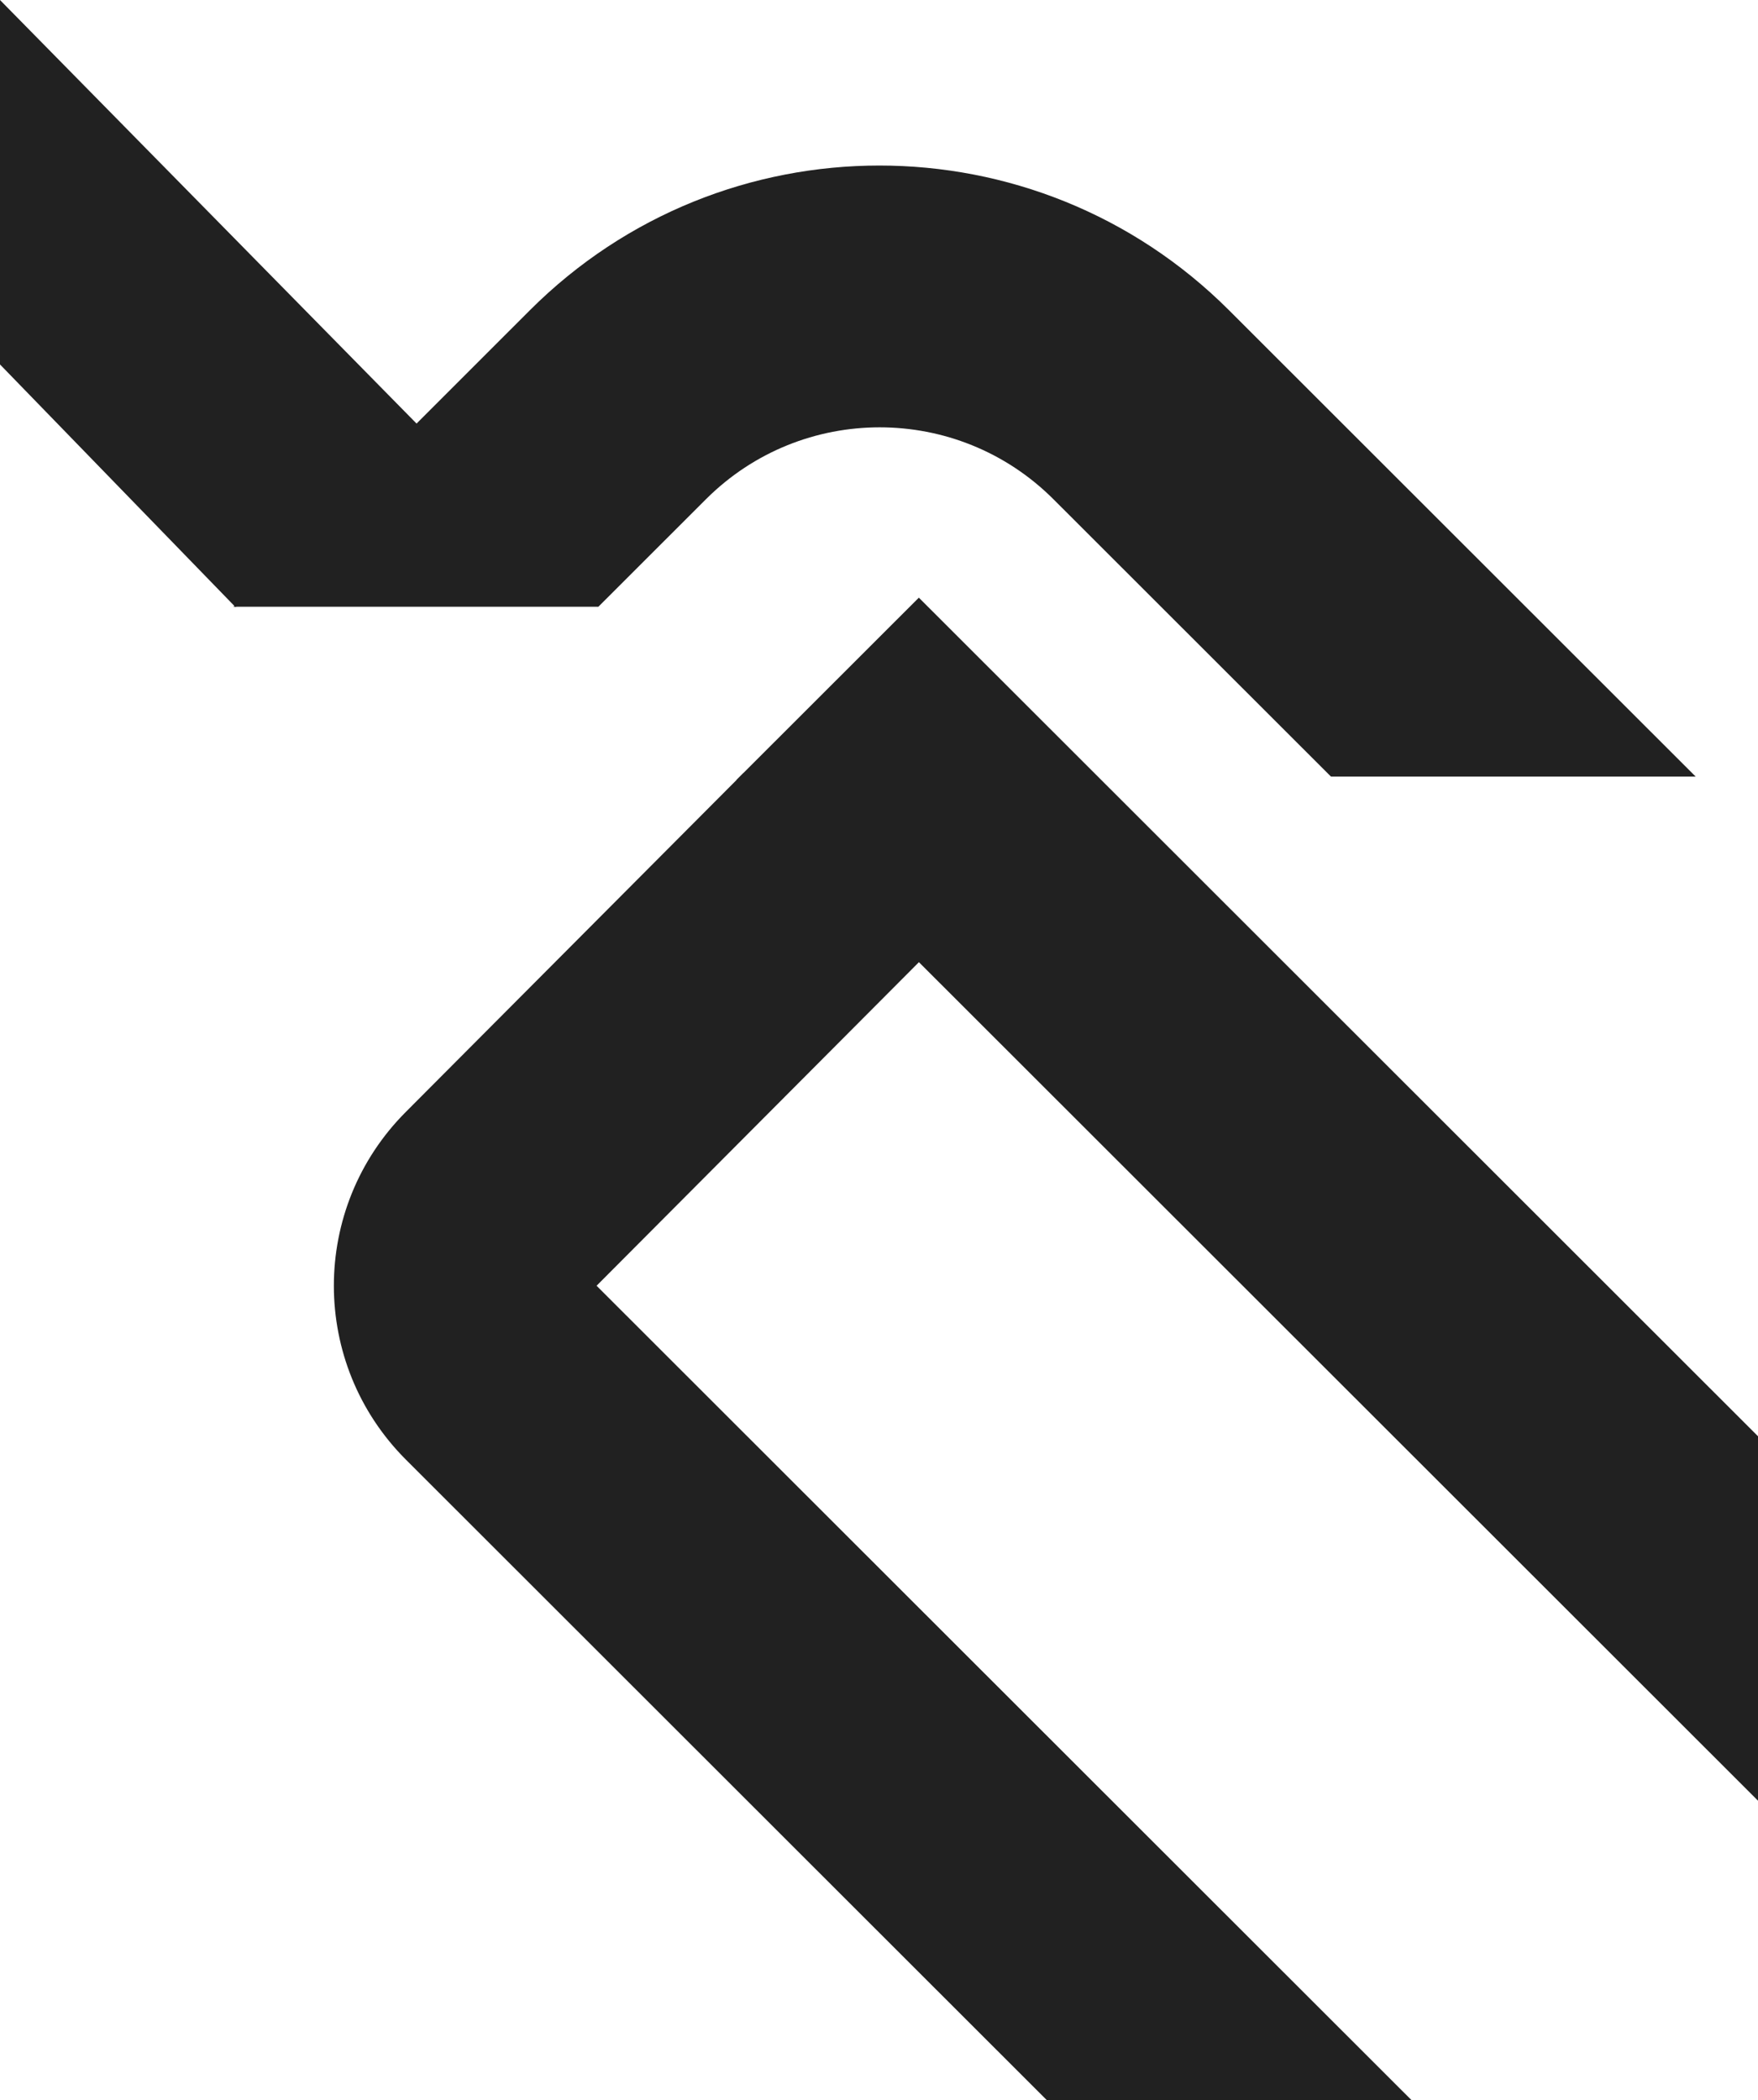
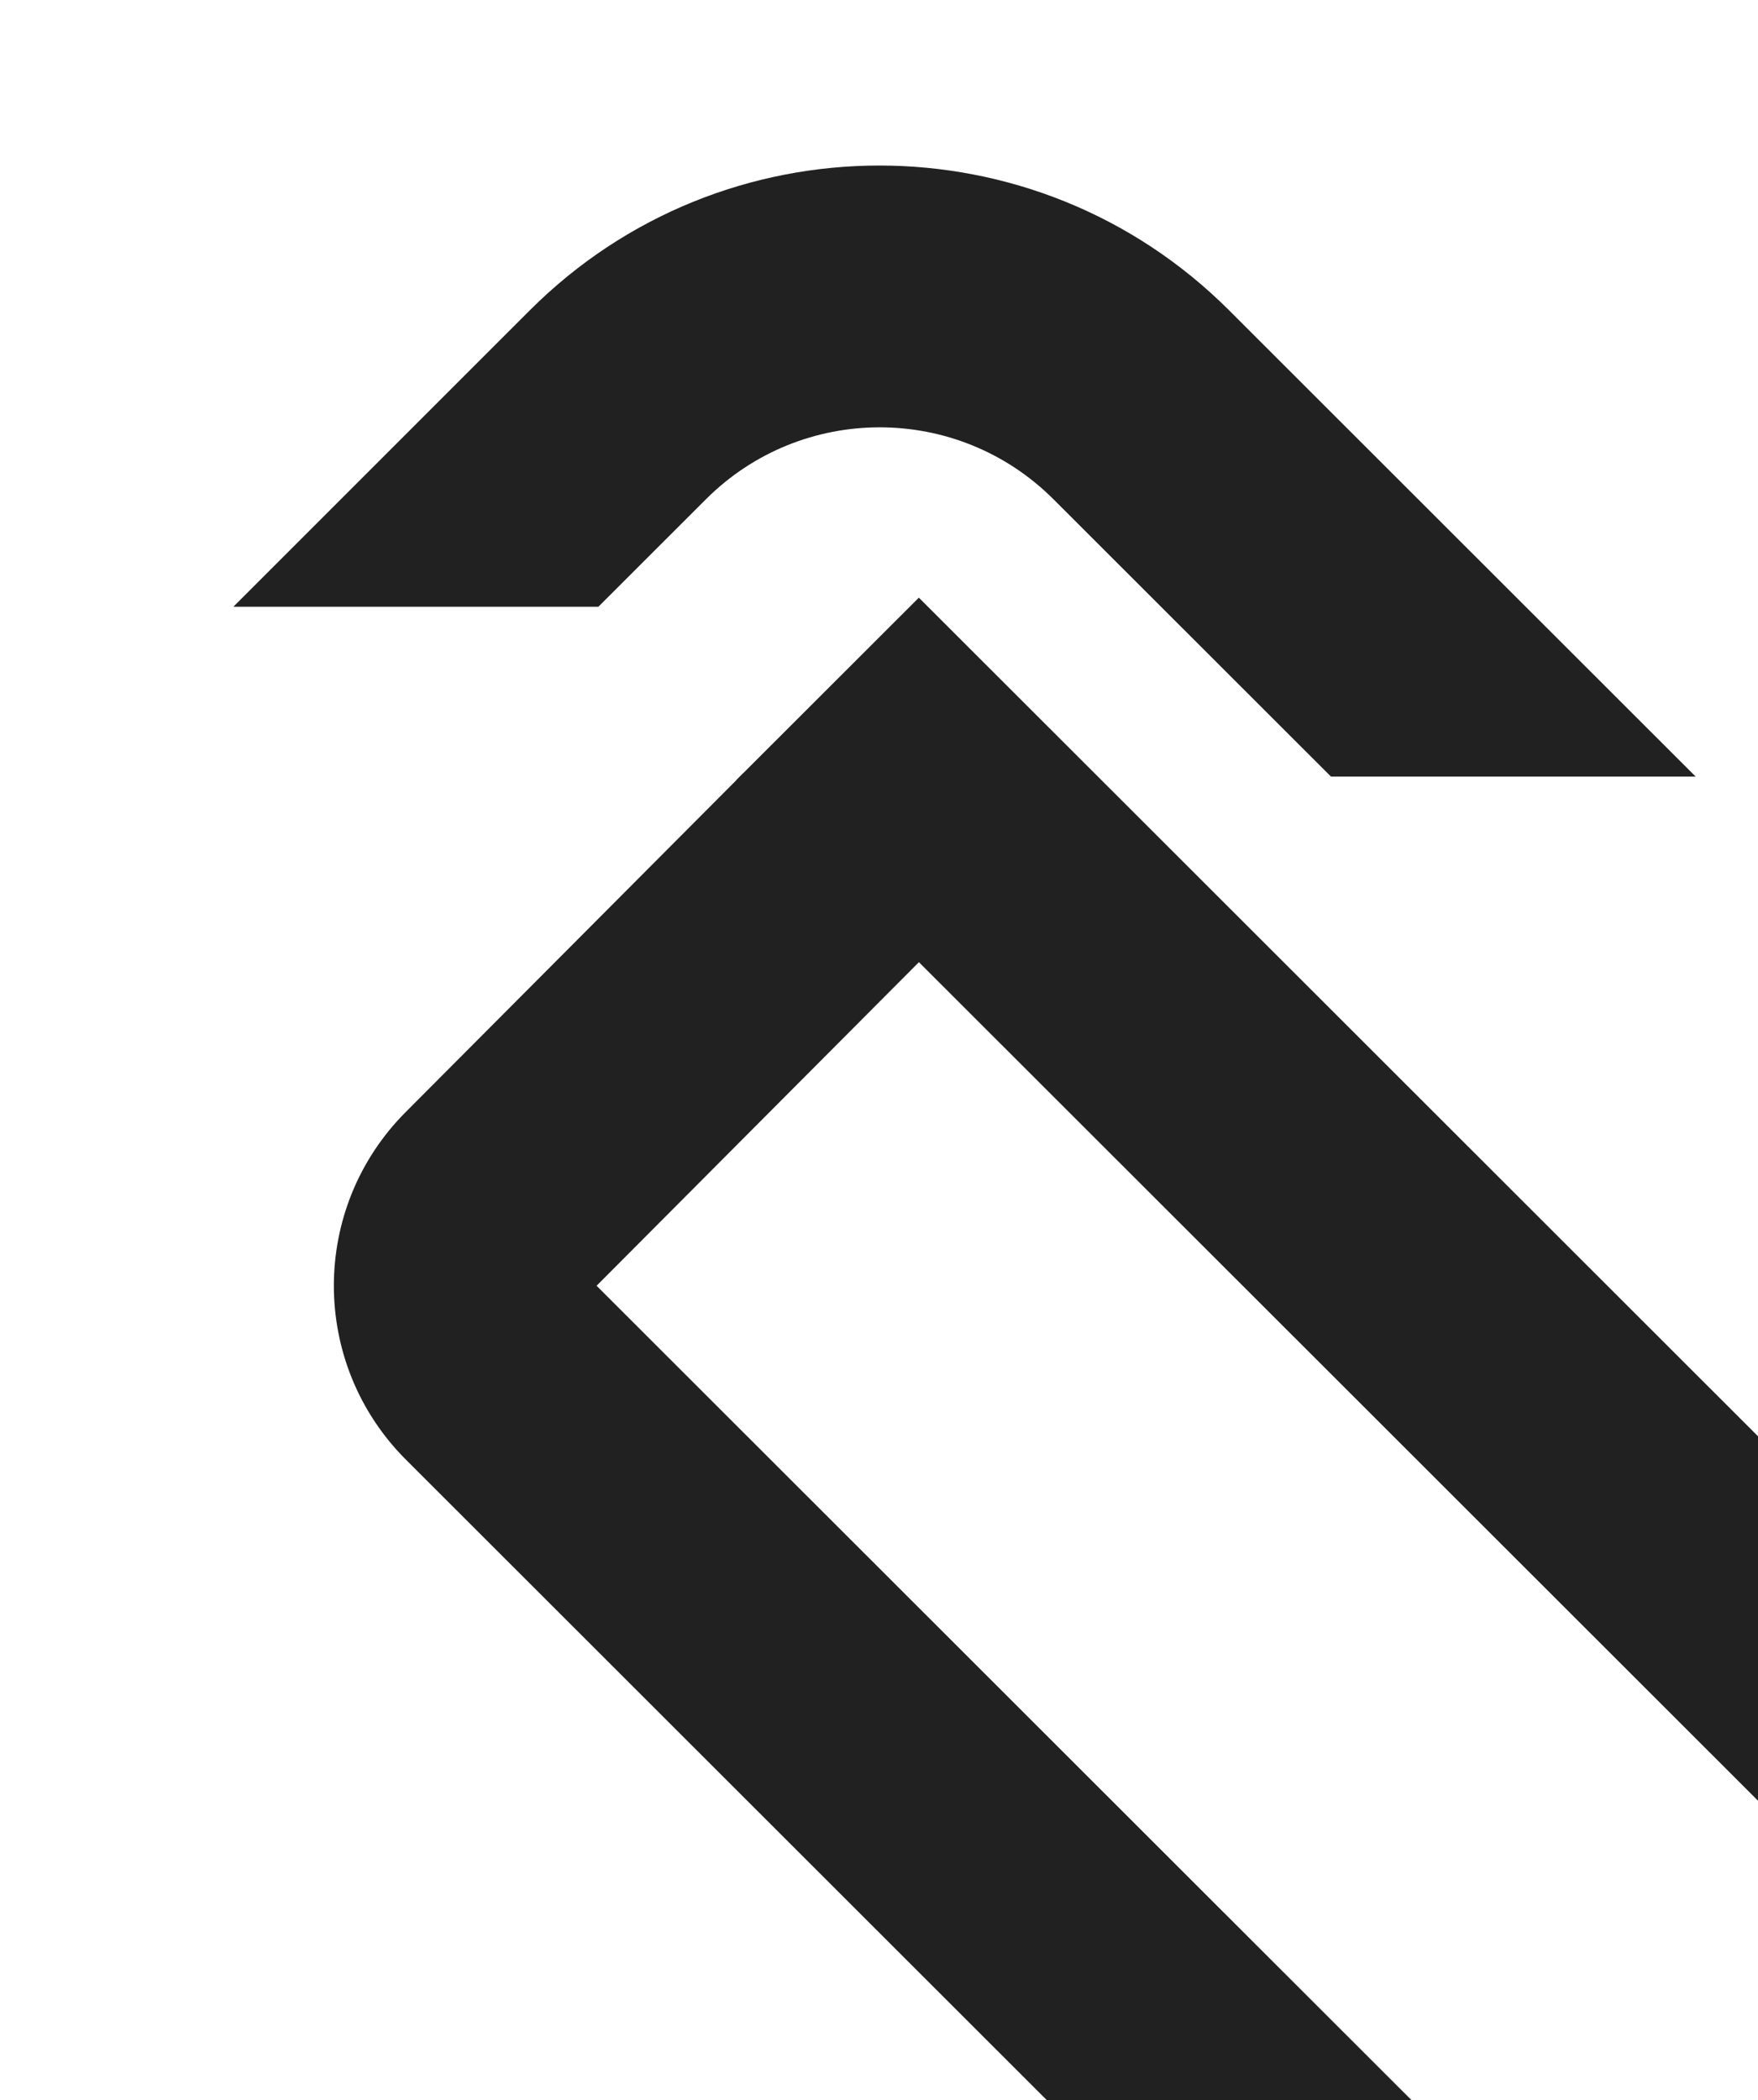
<svg xmlns="http://www.w3.org/2000/svg" width="977" height="1167" viewBox="0 0 977 1167" fill="none">
  <path d="M409.309 433.369L977 1000.61V798.098L510.647 332.11L409.309 433.369Z" fill="#212121" />
-   <path d="M0 0V202.517L130.904 337.382L232.242 236.124L0 0Z" fill="#212121" />
  <path d="M129.695 337.163H332.536L392.383 277.363C445.69 224.153 532.08 224.153 585.387 277.363L739.702 431.557H942.378L682.988 172.37C575.659 65.181 401.725 65.181 294.452 172.425L129.695 337.163Z" fill="#212121" />
  <path d="M225.647 811.167L581.759 1167H784.436L331.547 714.466L514.549 530.784L413.211 429.525L225.647 617.765C172.176 671.195 172.176 757.737 225.647 811.167Z" fill="#212121" />
</svg>